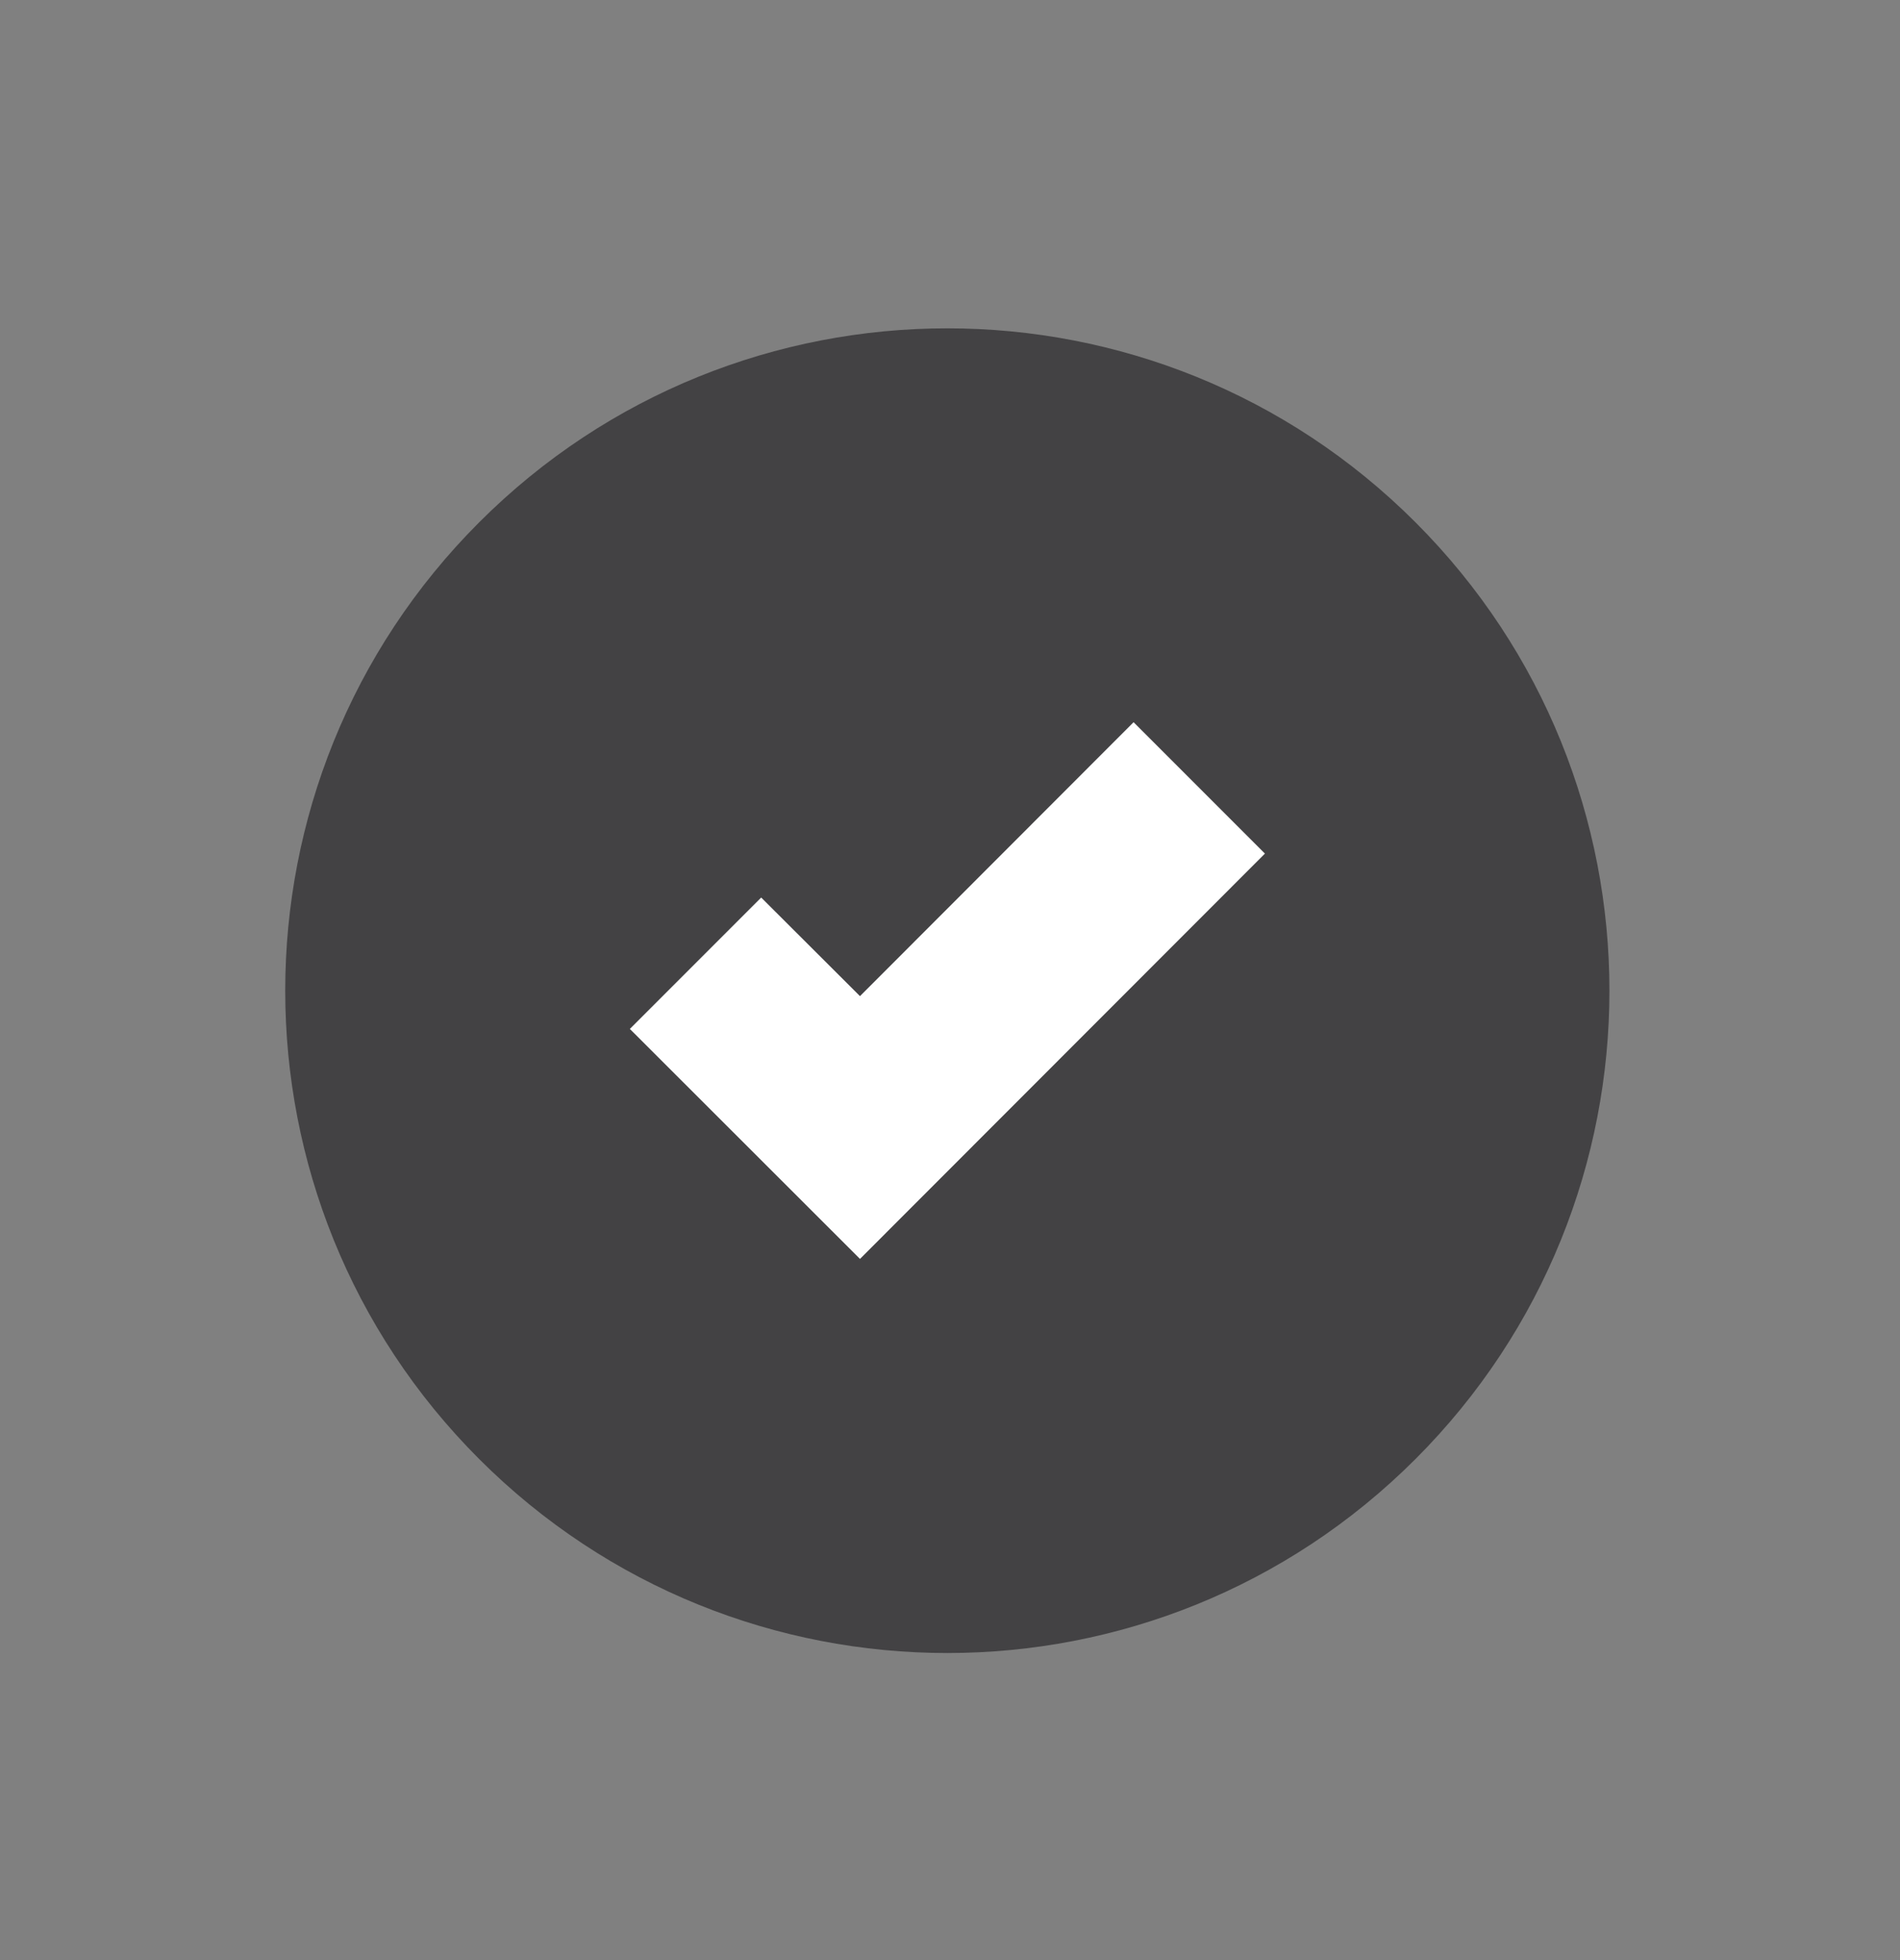
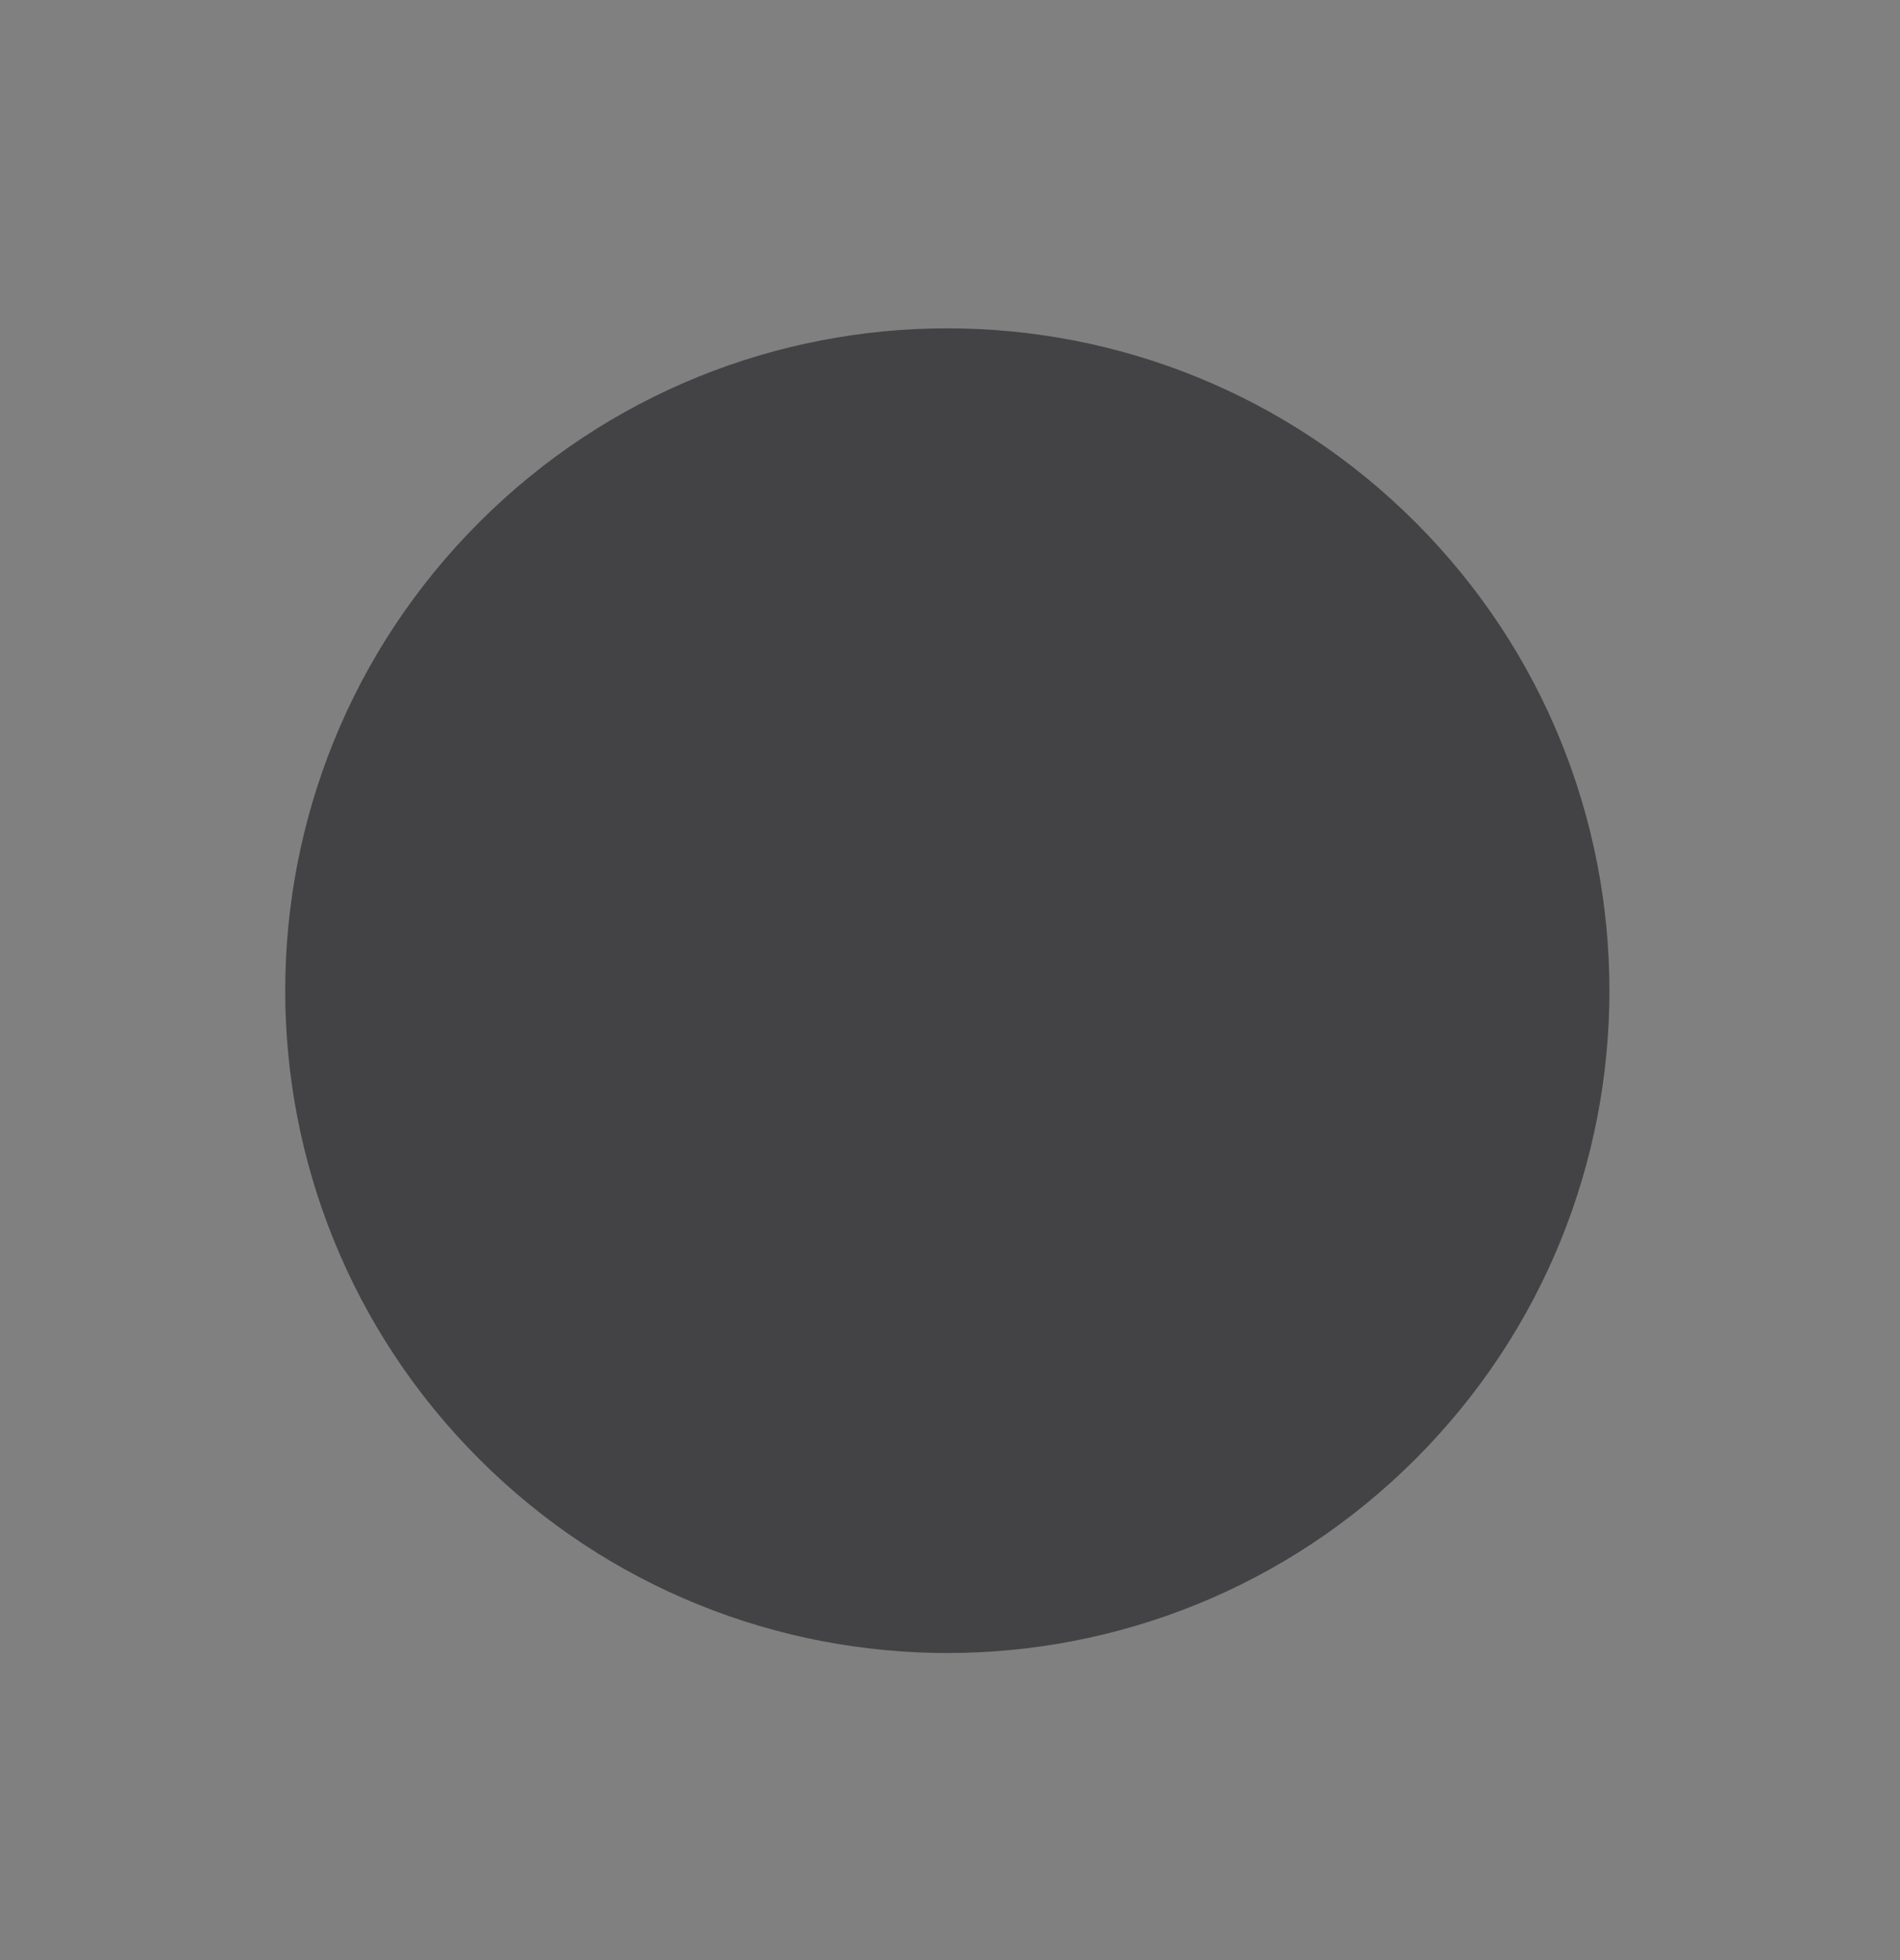
<svg xmlns="http://www.w3.org/2000/svg" width="32" height="33" fill="none">
  <rect width="100%" height="100%" fill="#808080" stroke="none" />
  <path fill="#434244" d="M23.84 24.564c4.355-4.355 4.355-11.415 0-15.77s-11.415-4.355-15.77 0-4.355 11.415 0 15.77 11.415 4.355 15.77 0Z" />
-   <path fill="#fff" d="m14.484 21.195-3.876-3.872 2.212-2.212 1.664 1.66 4.608-4.612 2.212 2.212-6.82 6.824Z" />
</svg>